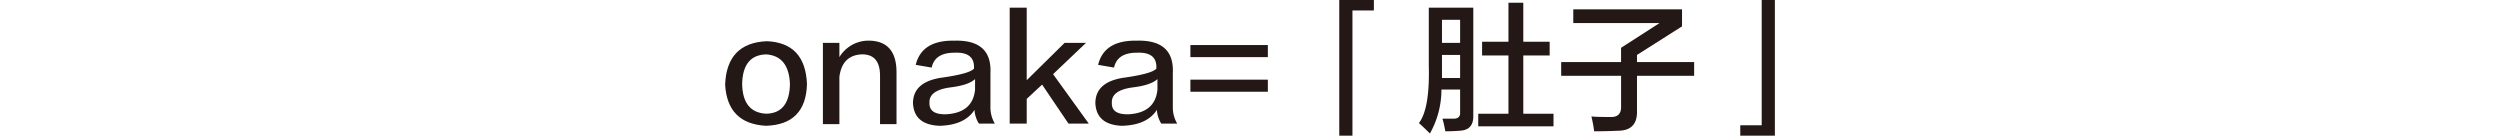
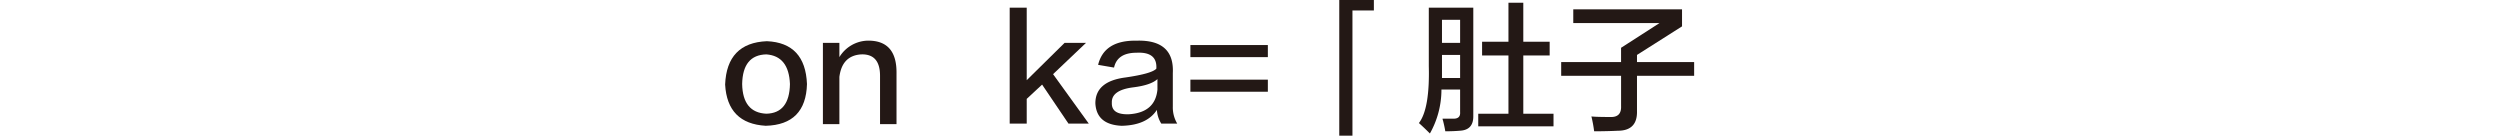
<svg xmlns="http://www.w3.org/2000/svg" id="レイヤー_1" data-name="レイヤー 1" width="640" height="34.734" viewBox="0 0 640 34.734">
  <defs>
    <style>.cls-1{fill:none;}.cls-2{fill:#231815;}</style>
  </defs>
  <rect class="cls-1" y="0.367" width="640" height="34" />
  <path class="cls-2" d="M196.32,10.547q9.841.421,10.266,10.969Q206.3,31.925,196.039,32.2q-9.844-.564-10.406-10.547Q186.054,10.971,196.32,10.547Zm-.14,18.562q5.905-.138,6.047-7.593-.285-7.173-6.047-7.594-6.05.141-6.188,7.594Q190.13,28.829,196.18,29.109Z" />
  <path class="cls-2" d="M229.508,31.781h-4.219V19.406q0-5.622-4.781-5.484-4.925.284-5.625,5.766V31.781h-4.219V10.969h4.219v3.656a8.734,8.734,0,0,1,7.172-4.219q7.593-.138,7.453,8.438Z" />
-   <path class="cls-2" d="M254.68,31.641H250.6a7.351,7.351,0,0,1-1.125-3.516q-2.532,3.936-9,4.078-6.471-.284-6.75-5.765,0-5.623,7.734-6.61,6.75-.983,7.875-2.25.279-4.357-5.063-4.078-4.924,0-5.765,3.8l-4.078-.7q1.545-6.329,9.843-6.188,9.7-.281,9.282,8.3v8.578A8.141,8.141,0,0,0,254.68,31.641Zm-5.063-8.719V20.25q-1.687,1.55-6.187,2.109-5.627.706-5.485,3.938-.141,3.095,4.36,2.953Q249.055,28.829,249.617,22.922Z" />
  <path class="cls-2" d="M269.586,18.984l9.141,12.657h-5.2l-6.75-9.985-3.937,3.656v6.329h-4.359V1.969h4.359V20.531l9.7-9.562h5.484Z" />
  <path class="cls-2" d="M301.367,31.641h-4.078a7.373,7.373,0,0,1-1.125-3.516q-2.531,3.936-9,4.078-6.469-.284-6.75-5.765,0-5.623,7.734-6.61,6.75-.983,7.875-2.25.28-4.357-5.062-4.078-4.925,0-5.766,3.8l-4.078-.7q1.545-6.329,9.844-6.188,9.7-.281,9.281,8.3v8.578A8.141,8.141,0,0,0,301.367,31.641Zm-5.062-8.719V20.25q-1.687,1.55-6.188,2.109-5.627.706-5.484,3.938-.142,3.095,4.359,2.953Q295.742,28.829,296.305,22.922Z" />
  <path class="cls-2" d="M324.57,14.625H304.742V11.531H324.57Zm0,8.859H304.742V20.391H324.57Z" />
  <path class="cls-2" d="M342.852,34.734V0h8.859V2.672h-5.484V34.734Z" />
  <path class="cls-2" d="M366.055,34.172q-1.551-1.549-2.813-2.672,2.811-3.656,2.531-14.625V1.969h11.391V29.812q0,3.515-3.516,3.657-1.55.138-3.656.14-.143-.986-.562-2.671a2.276,2.276,0,0,1-.141-.563h2.531q2.11.138,1.969-1.687V22.922h-4.781A22.816,22.816,0,0,1,366.055,34.172Zm3.093-29.11v5.907h4.641V5.062Zm0,13.5v1.407h4.641V14.062h-4.641ZM379.414,14.2V10.688h6.75V.7h3.8v9.985h6.75V14.2h-6.75V29.109H397.7v3.235H378.43V29.109h7.734V14.2Z" />
  <path class="cls-2" d="M399.664,19.406V15.891h15.328V12.234l9.844-6.328H402.758V2.391H430.6V6.75L419.07,14.062v1.829H433.7v3.515H419.07v9q.138,5.063-4.922,5.063-2.816.138-6.046.14a35.068,35.068,0,0,0-.7-3.8q1.266.142,4.782.141,2.952.142,2.812-2.812V19.406Z" />
-   <path class="cls-2" d="M454.367,34.734h-8.859V32.062h5.484V0h3.375Z" />
</svg>